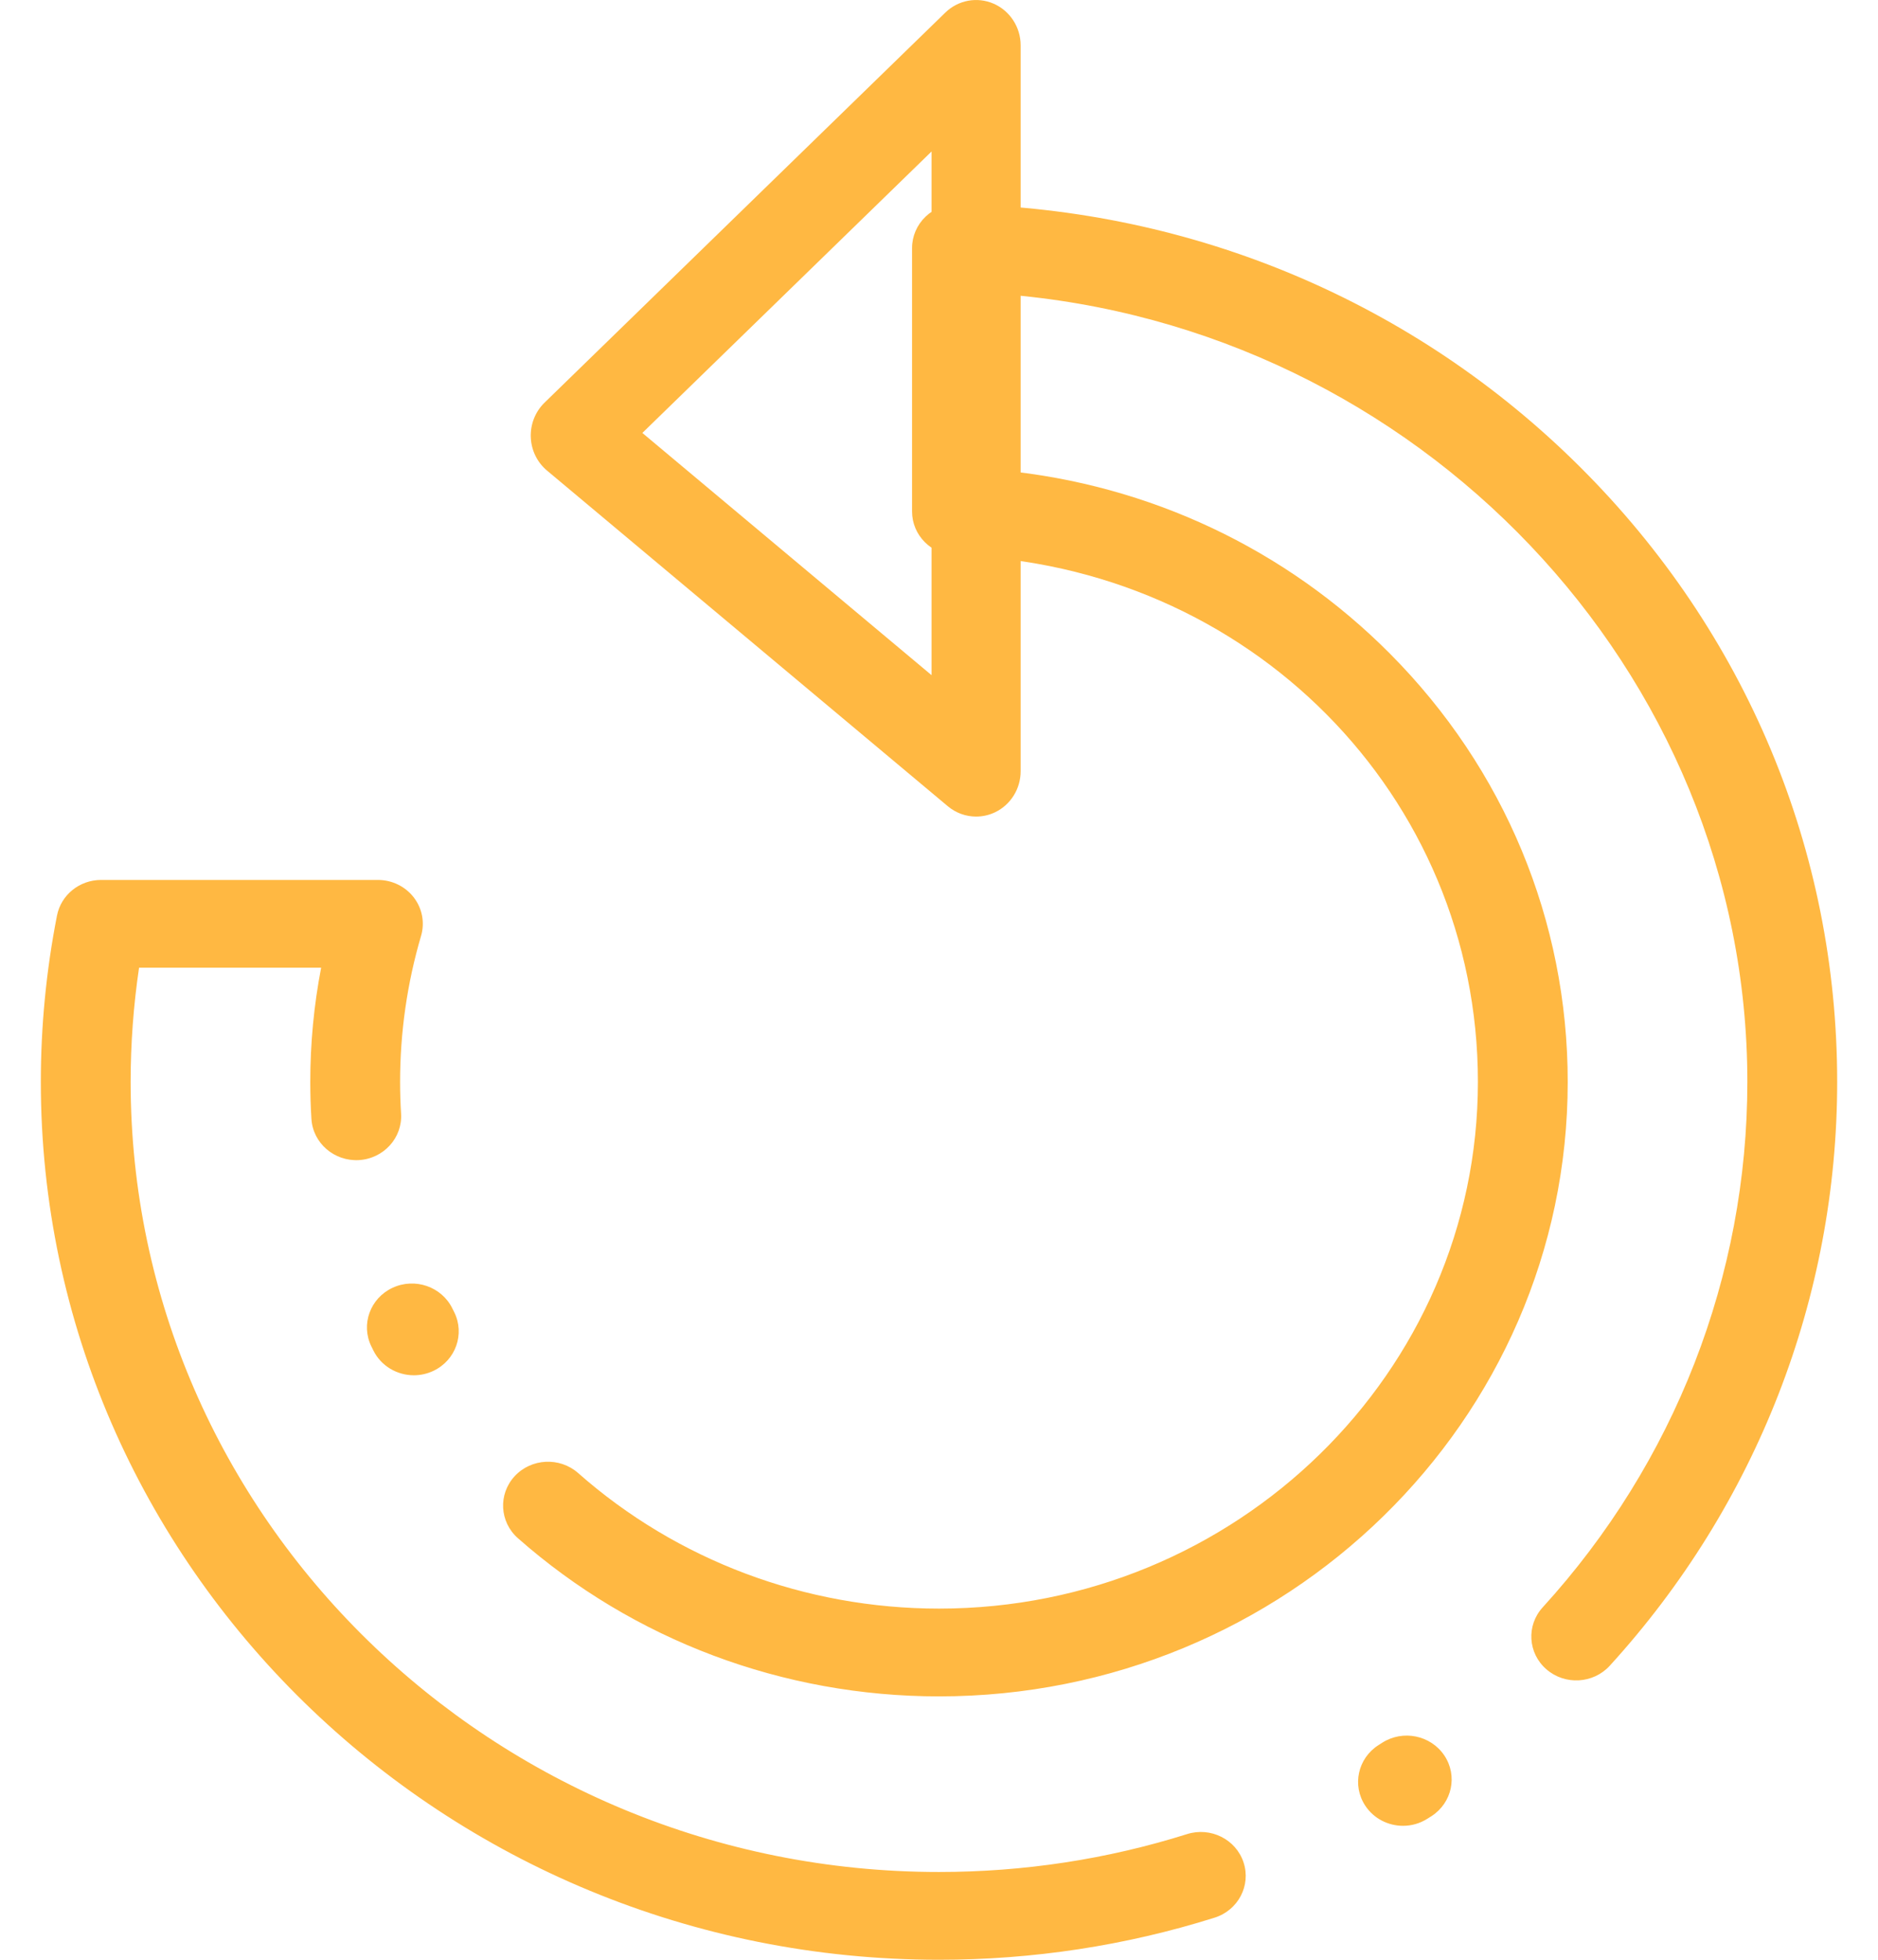
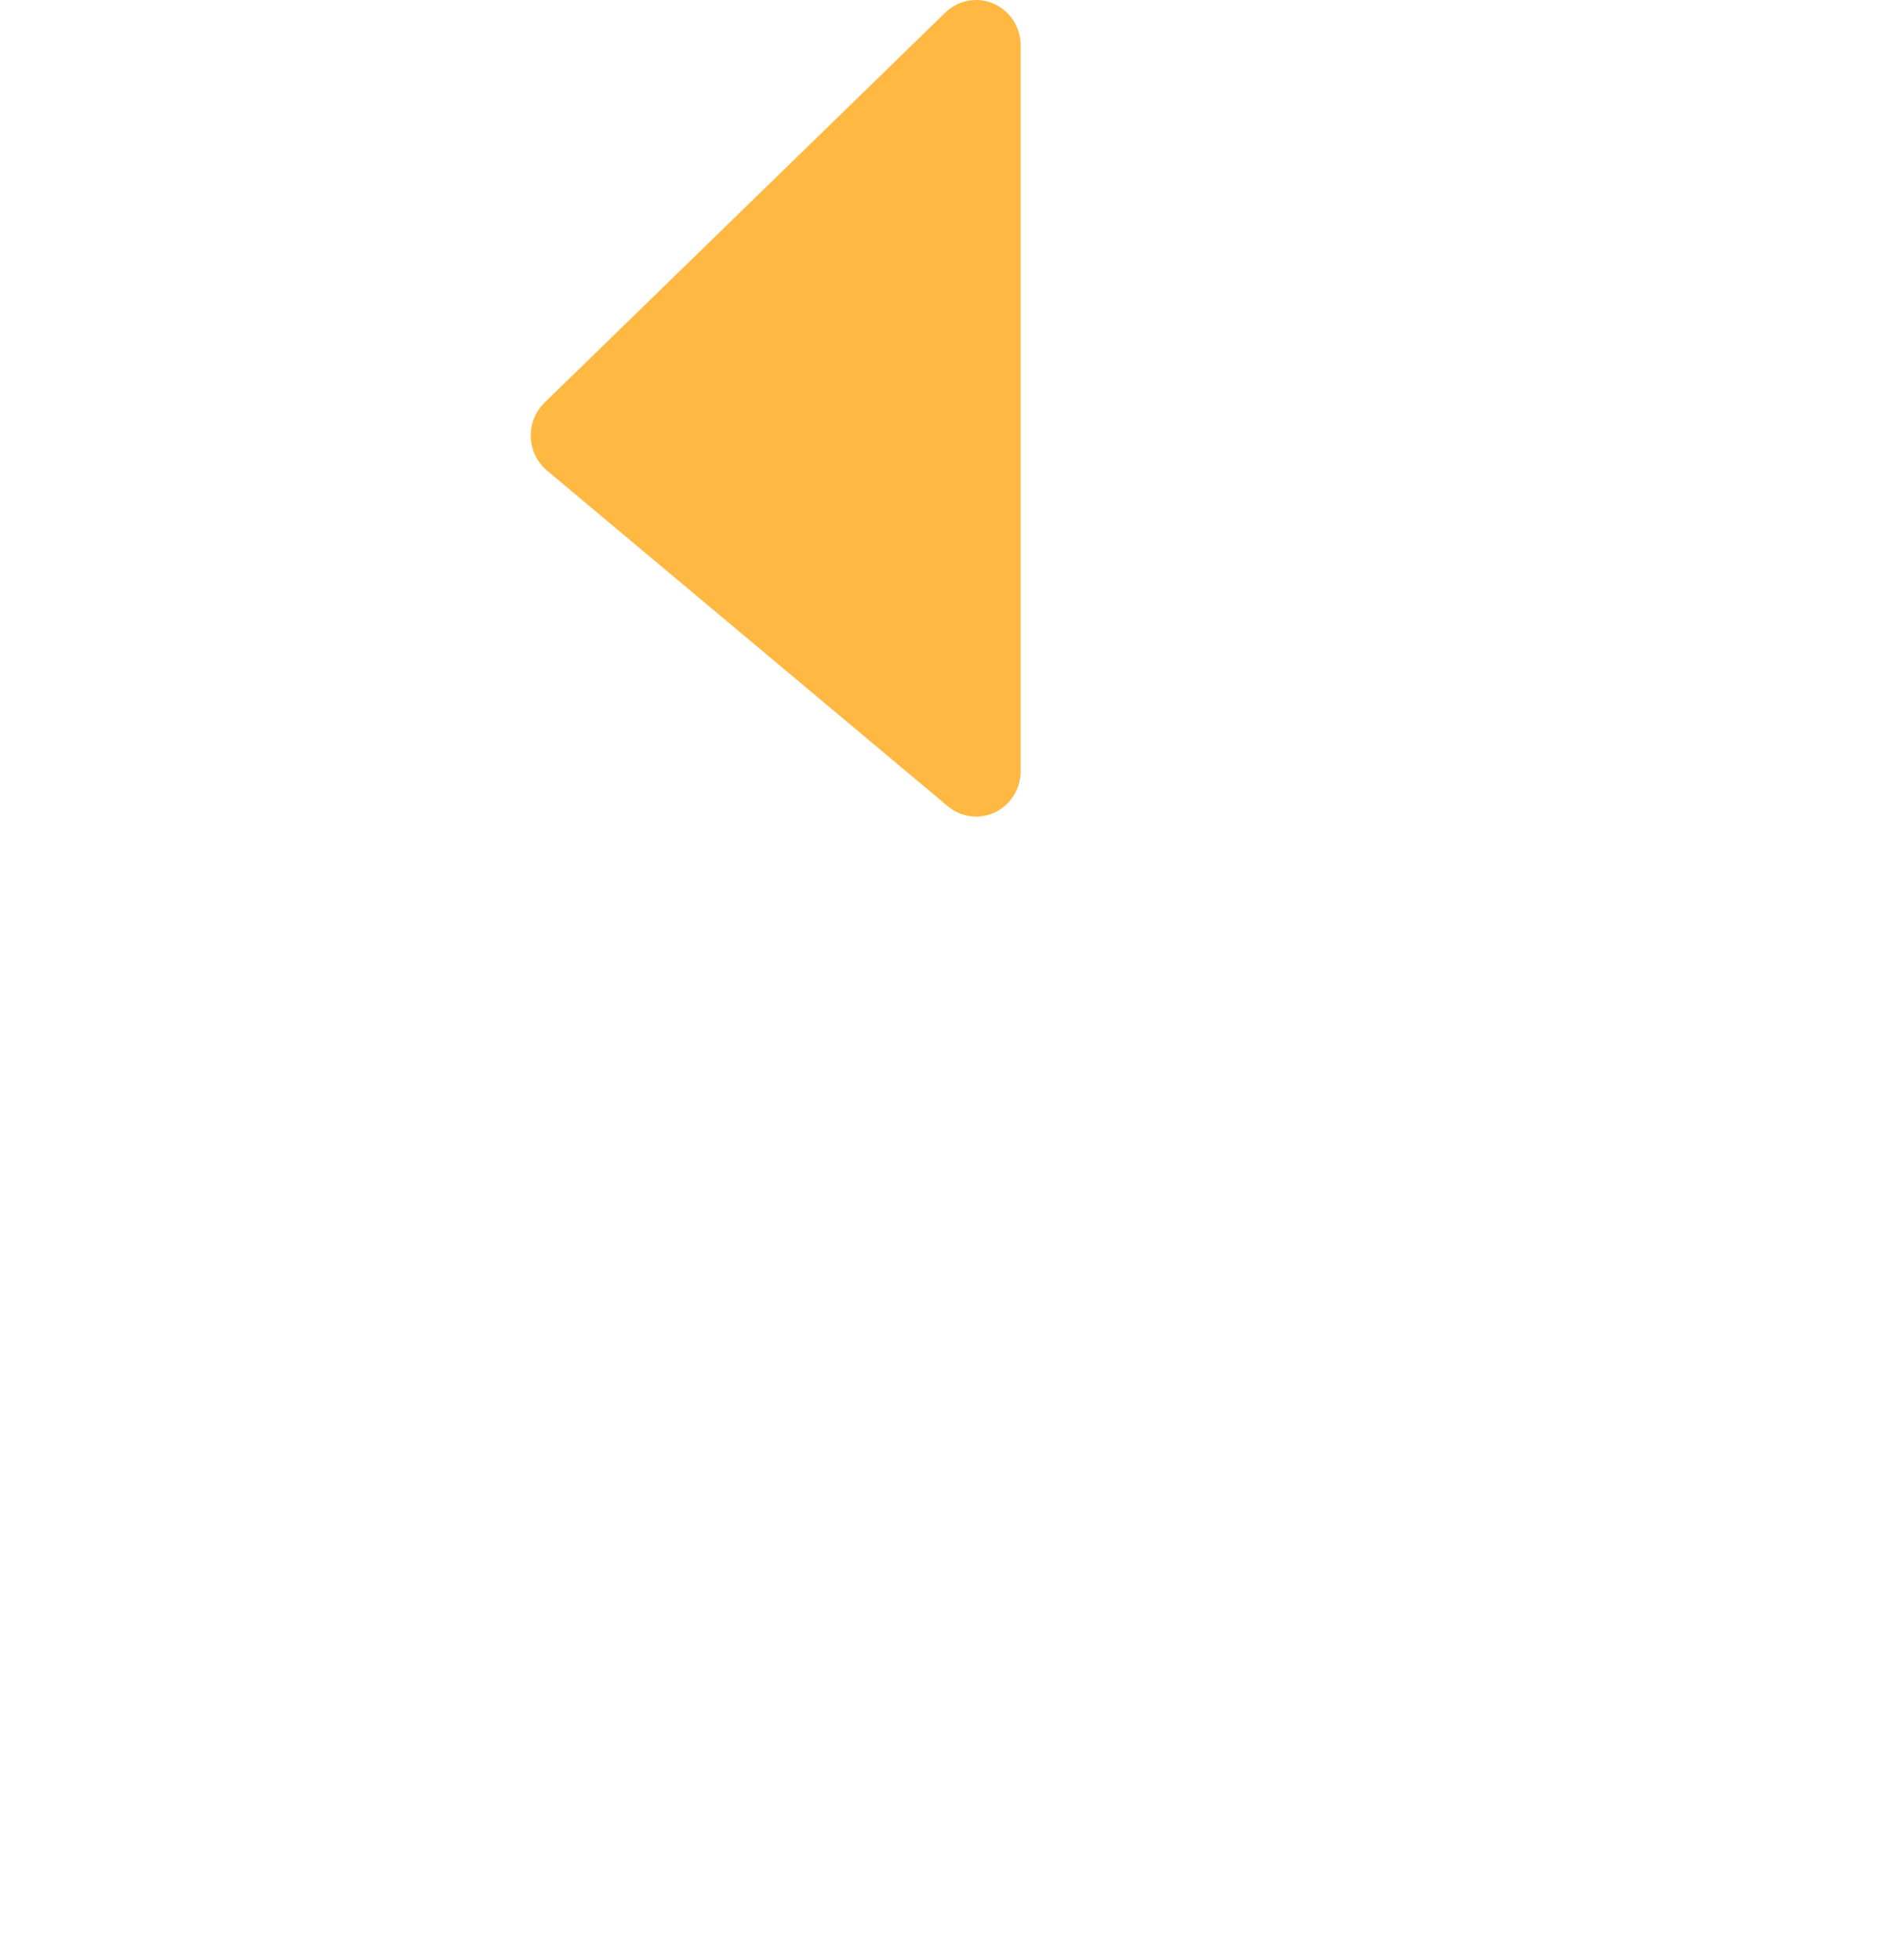
<svg xmlns="http://www.w3.org/2000/svg" width="46px" height="48px" viewBox="0 0 46 48">
  <title>noun_Refresh_2395937_RF</title>
  <g id="IMAGES" stroke="none" stroke-width="1" fill="none" fill-rule="evenodd">
    <g id="noun_Refresh_2395937_RF" transform="translate(0.5, 0)" fill="#FFB842" fill-rule="nonzero">
-       <path d="M22.5,48 C10.369,48 0.5,38.354 0.5,26.497 C0.5,25.134 0.633,23.764 0.896,22.424 C0.995,21.918 1.449,21.552 1.976,21.552 L8.756,21.552 C9.101,21.552 9.427,21.71 9.635,21.98 C9.843,22.25 9.909,22.6 9.813,22.924 C9.473,24.081 9.3,25.283 9.3,26.497 C9.3,26.757 9.308,27.019 9.324,27.277 C9.36,27.869 8.897,28.378 8.291,28.414 C7.686,28.448 7.164,27.997 7.128,27.404 C7.109,27.105 7.1,26.8 7.1,26.497 C7.1,25.556 7.189,24.62 7.366,23.702 L2.906,23.702 C2.769,24.627 2.7,25.564 2.7,26.497 C2.7,37.168 11.582,45.85 22.5,45.85 C24.576,45.85 26.62,45.538 28.576,44.922 C29.154,44.74 29.774,45.05 29.96,45.616 C30.146,46.181 29.828,46.787 29.25,46.969 C27.076,47.653 24.805,48 22.5,48 Z M33.866,44.719 C33.506,44.719 33.153,44.546 32.942,44.228 C32.612,43.73 32.757,43.064 33.267,42.741 L33.353,42.686 C33.86,42.36 34.542,42.498 34.876,42.994 C35.21,43.49 35.069,44.156 34.562,44.483 L34.463,44.545 C34.278,44.663 34.071,44.719 33.866,44.719 Z M22.5,41.549 C18.681,41.549 15.018,40.173 12.186,37.675 C11.735,37.277 11.699,36.597 12.106,36.156 C12.513,35.716 13.209,35.681 13.66,36.078 C16.087,38.22 19.227,39.399 22.5,39.399 C29.778,39.399 35.7,33.611 35.7,26.497 C35.7,19.479 30.081,13.815 22.907,13.603 C22.312,13.585 21.84,13.109 21.84,12.528 L21.84,6.075 C21.84,5.786 21.959,5.51 22.17,5.307 C22.381,5.105 22.663,4.994 22.963,5 C28.742,5.117 34.156,7.405 38.208,11.443 C42.265,15.486 44.5,20.833 44.5,26.497 C44.5,31.779 42.522,36.858 38.93,40.798 C38.525,41.241 37.83,41.28 37.377,40.885 C36.923,40.491 36.883,39.811 37.287,39.368 C40.52,35.822 42.3,31.251 42.3,26.497 C42.3,16.414 34.207,7.981 24.04,7.204 L24.04,11.52 C27.649,11.87 30.991,13.441 33.544,16.008 C36.353,18.832 37.9,22.558 37.9,26.497 C37.9,34.797 30.992,41.549 22.5,41.549 Z M9.637,33.684 C9.229,33.684 8.838,33.462 8.647,33.08 L8.595,32.975 C8.334,32.439 8.566,31.798 9.114,31.542 C9.663,31.286 10.319,31.513 10.581,32.049 L10.625,32.137 C10.891,32.671 10.664,33.315 10.118,33.575 C9.963,33.649 9.798,33.684 9.637,33.684 Z" id="Shape" />
-       <path d="M23.409,20 C23.161,20 22.915,19.914 22.716,19.747 L12.898,11.525 C12.657,11.323 12.512,11.026 12.501,10.708 C12.489,10.39 12.612,10.083 12.837,9.863 L22.655,0.308 C22.971,0.001 23.436,-0.085 23.838,0.09 C24.239,0.265 24.5,0.667 24.5,1.111 L24.5,18.889 C24.5,19.319 24.257,19.71 23.875,19.894 C23.727,19.965 23.567,20 23.409,20 Z M15.234,10.604 L22.318,16.537 L22.318,3.71 L15.234,10.604 Z" id="Shape" />
+       <path d="M23.409,20 C23.161,20 22.915,19.914 22.716,19.747 L12.898,11.525 C12.657,11.323 12.512,11.026 12.501,10.708 C12.489,10.39 12.612,10.083 12.837,9.863 L22.655,0.308 C22.971,0.001 23.436,-0.085 23.838,0.09 C24.239,0.265 24.5,0.667 24.5,1.111 L24.5,18.889 C24.5,19.319 24.257,19.71 23.875,19.894 C23.727,19.965 23.567,20 23.409,20 Z M15.234,10.604 L22.318,16.537 L15.234,10.604 Z" id="Shape" />
    </g>
  </g>
</svg>